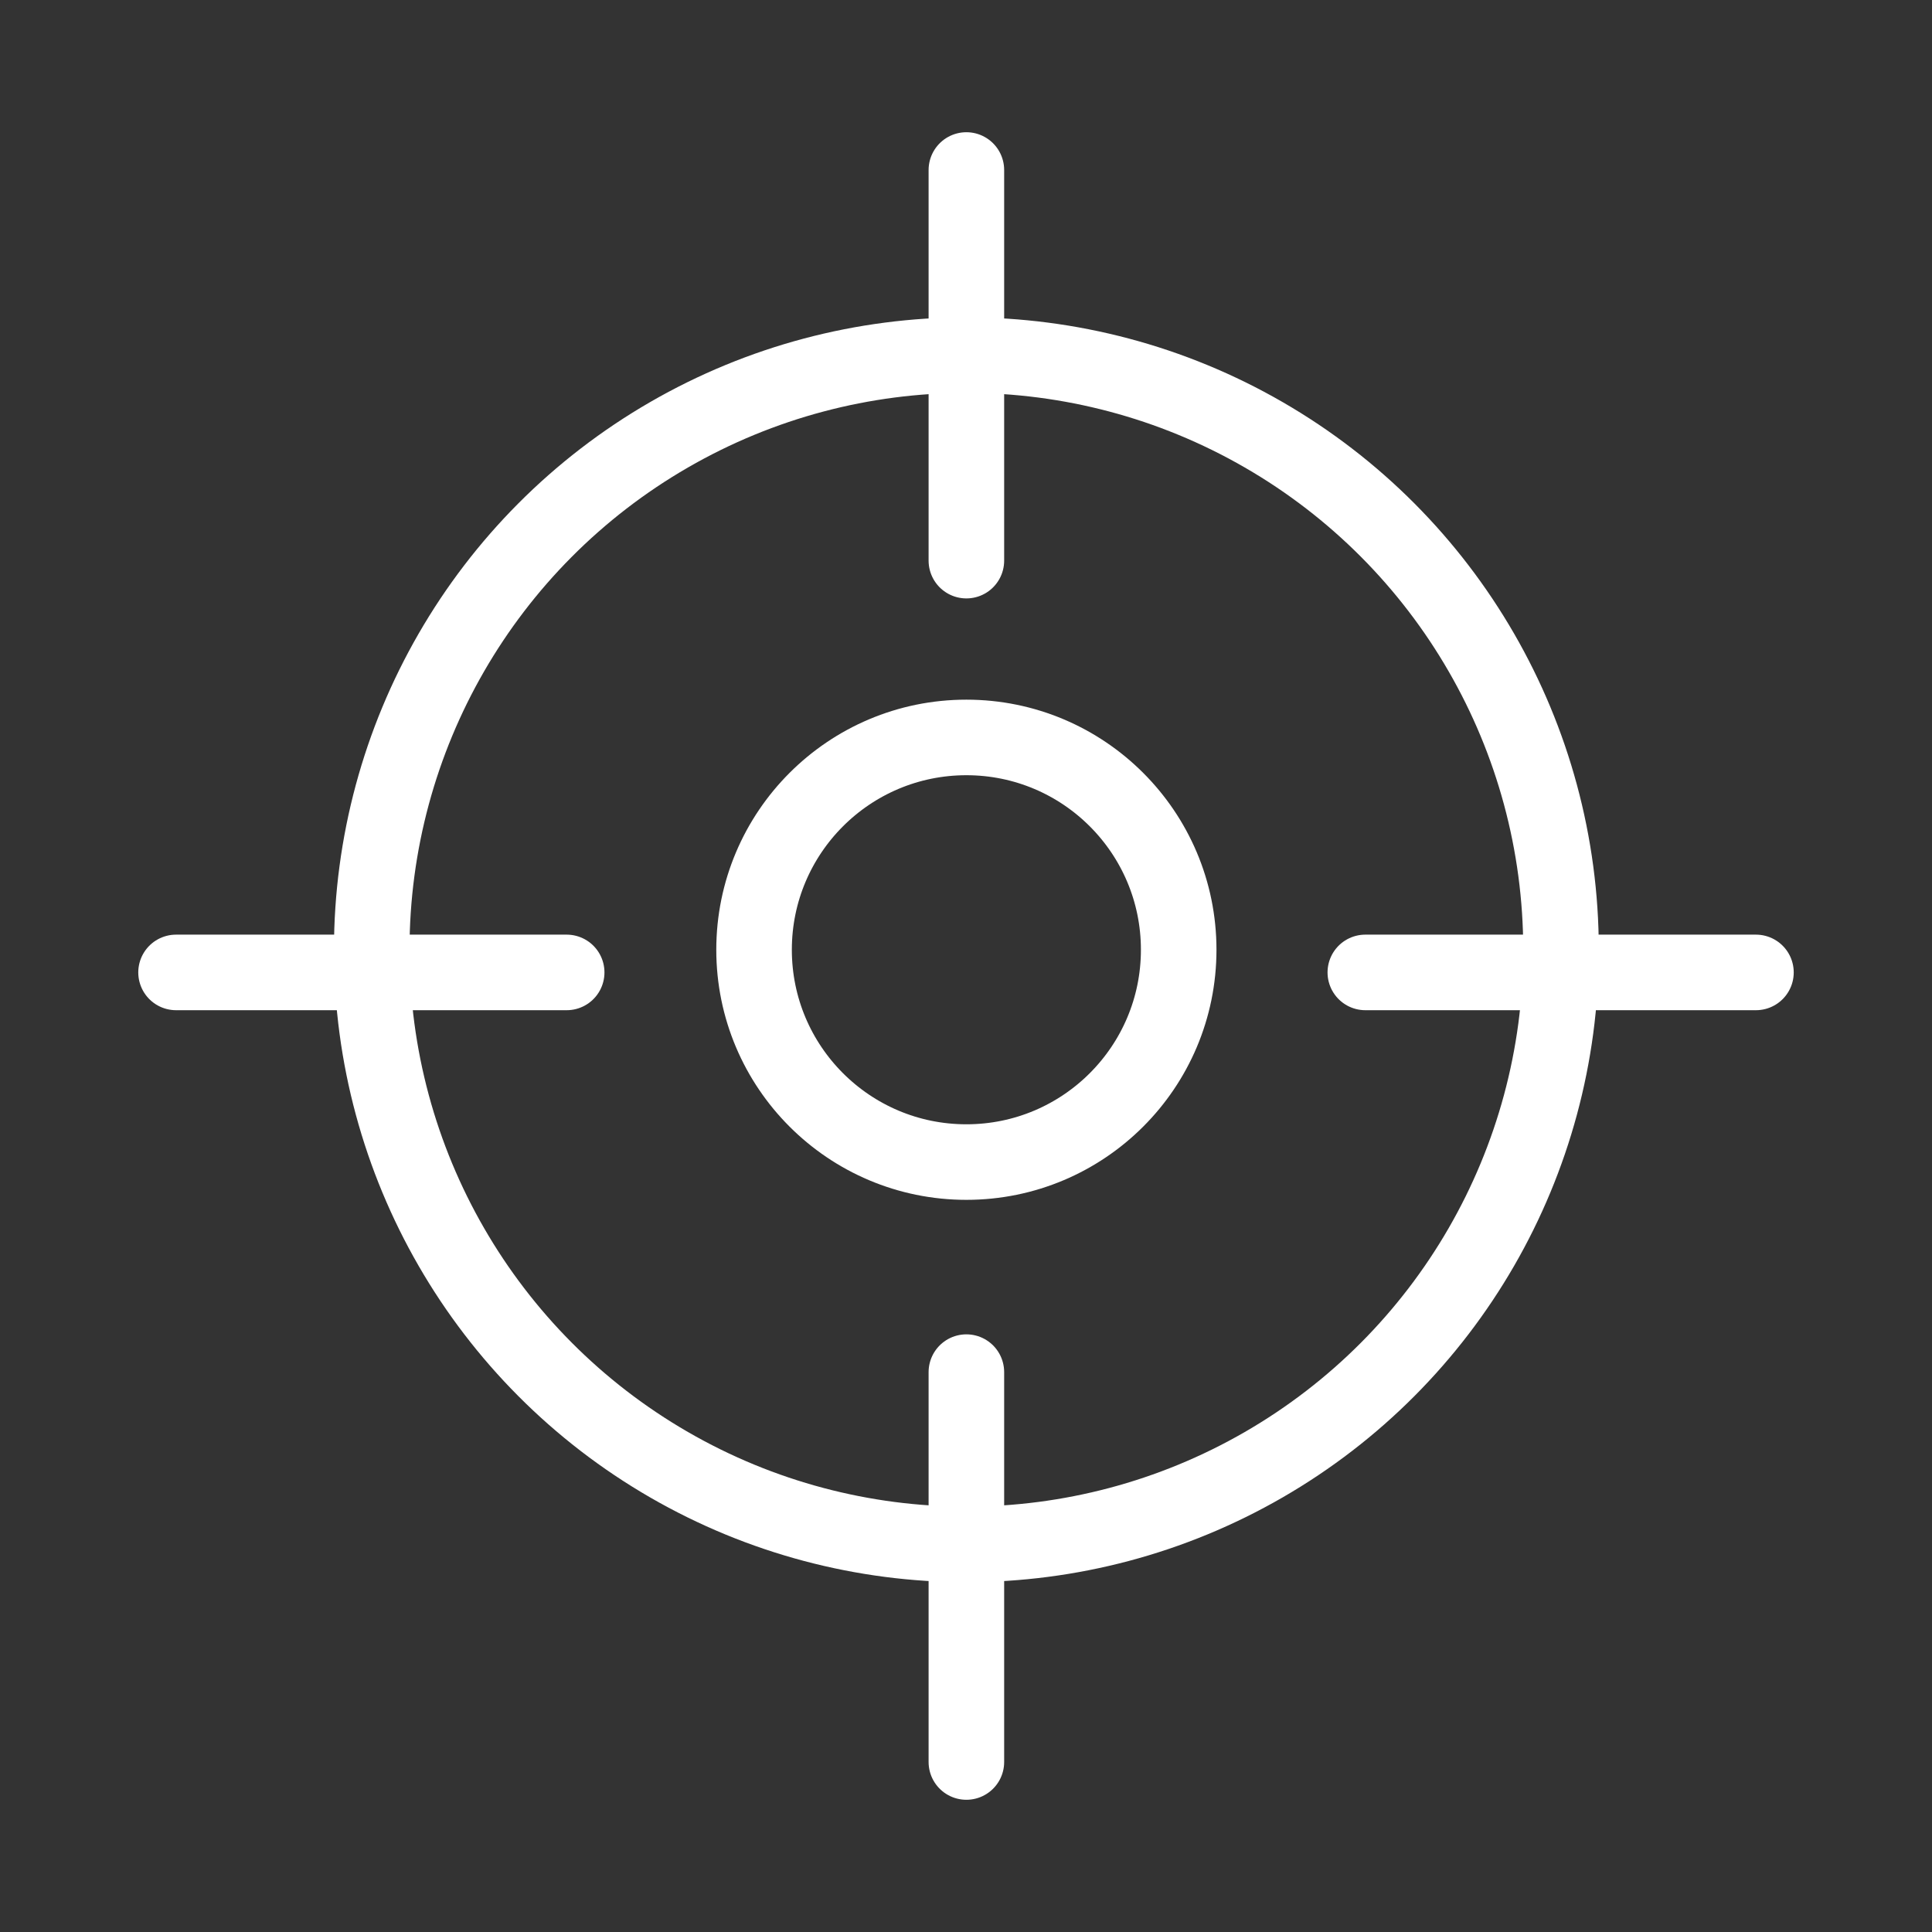
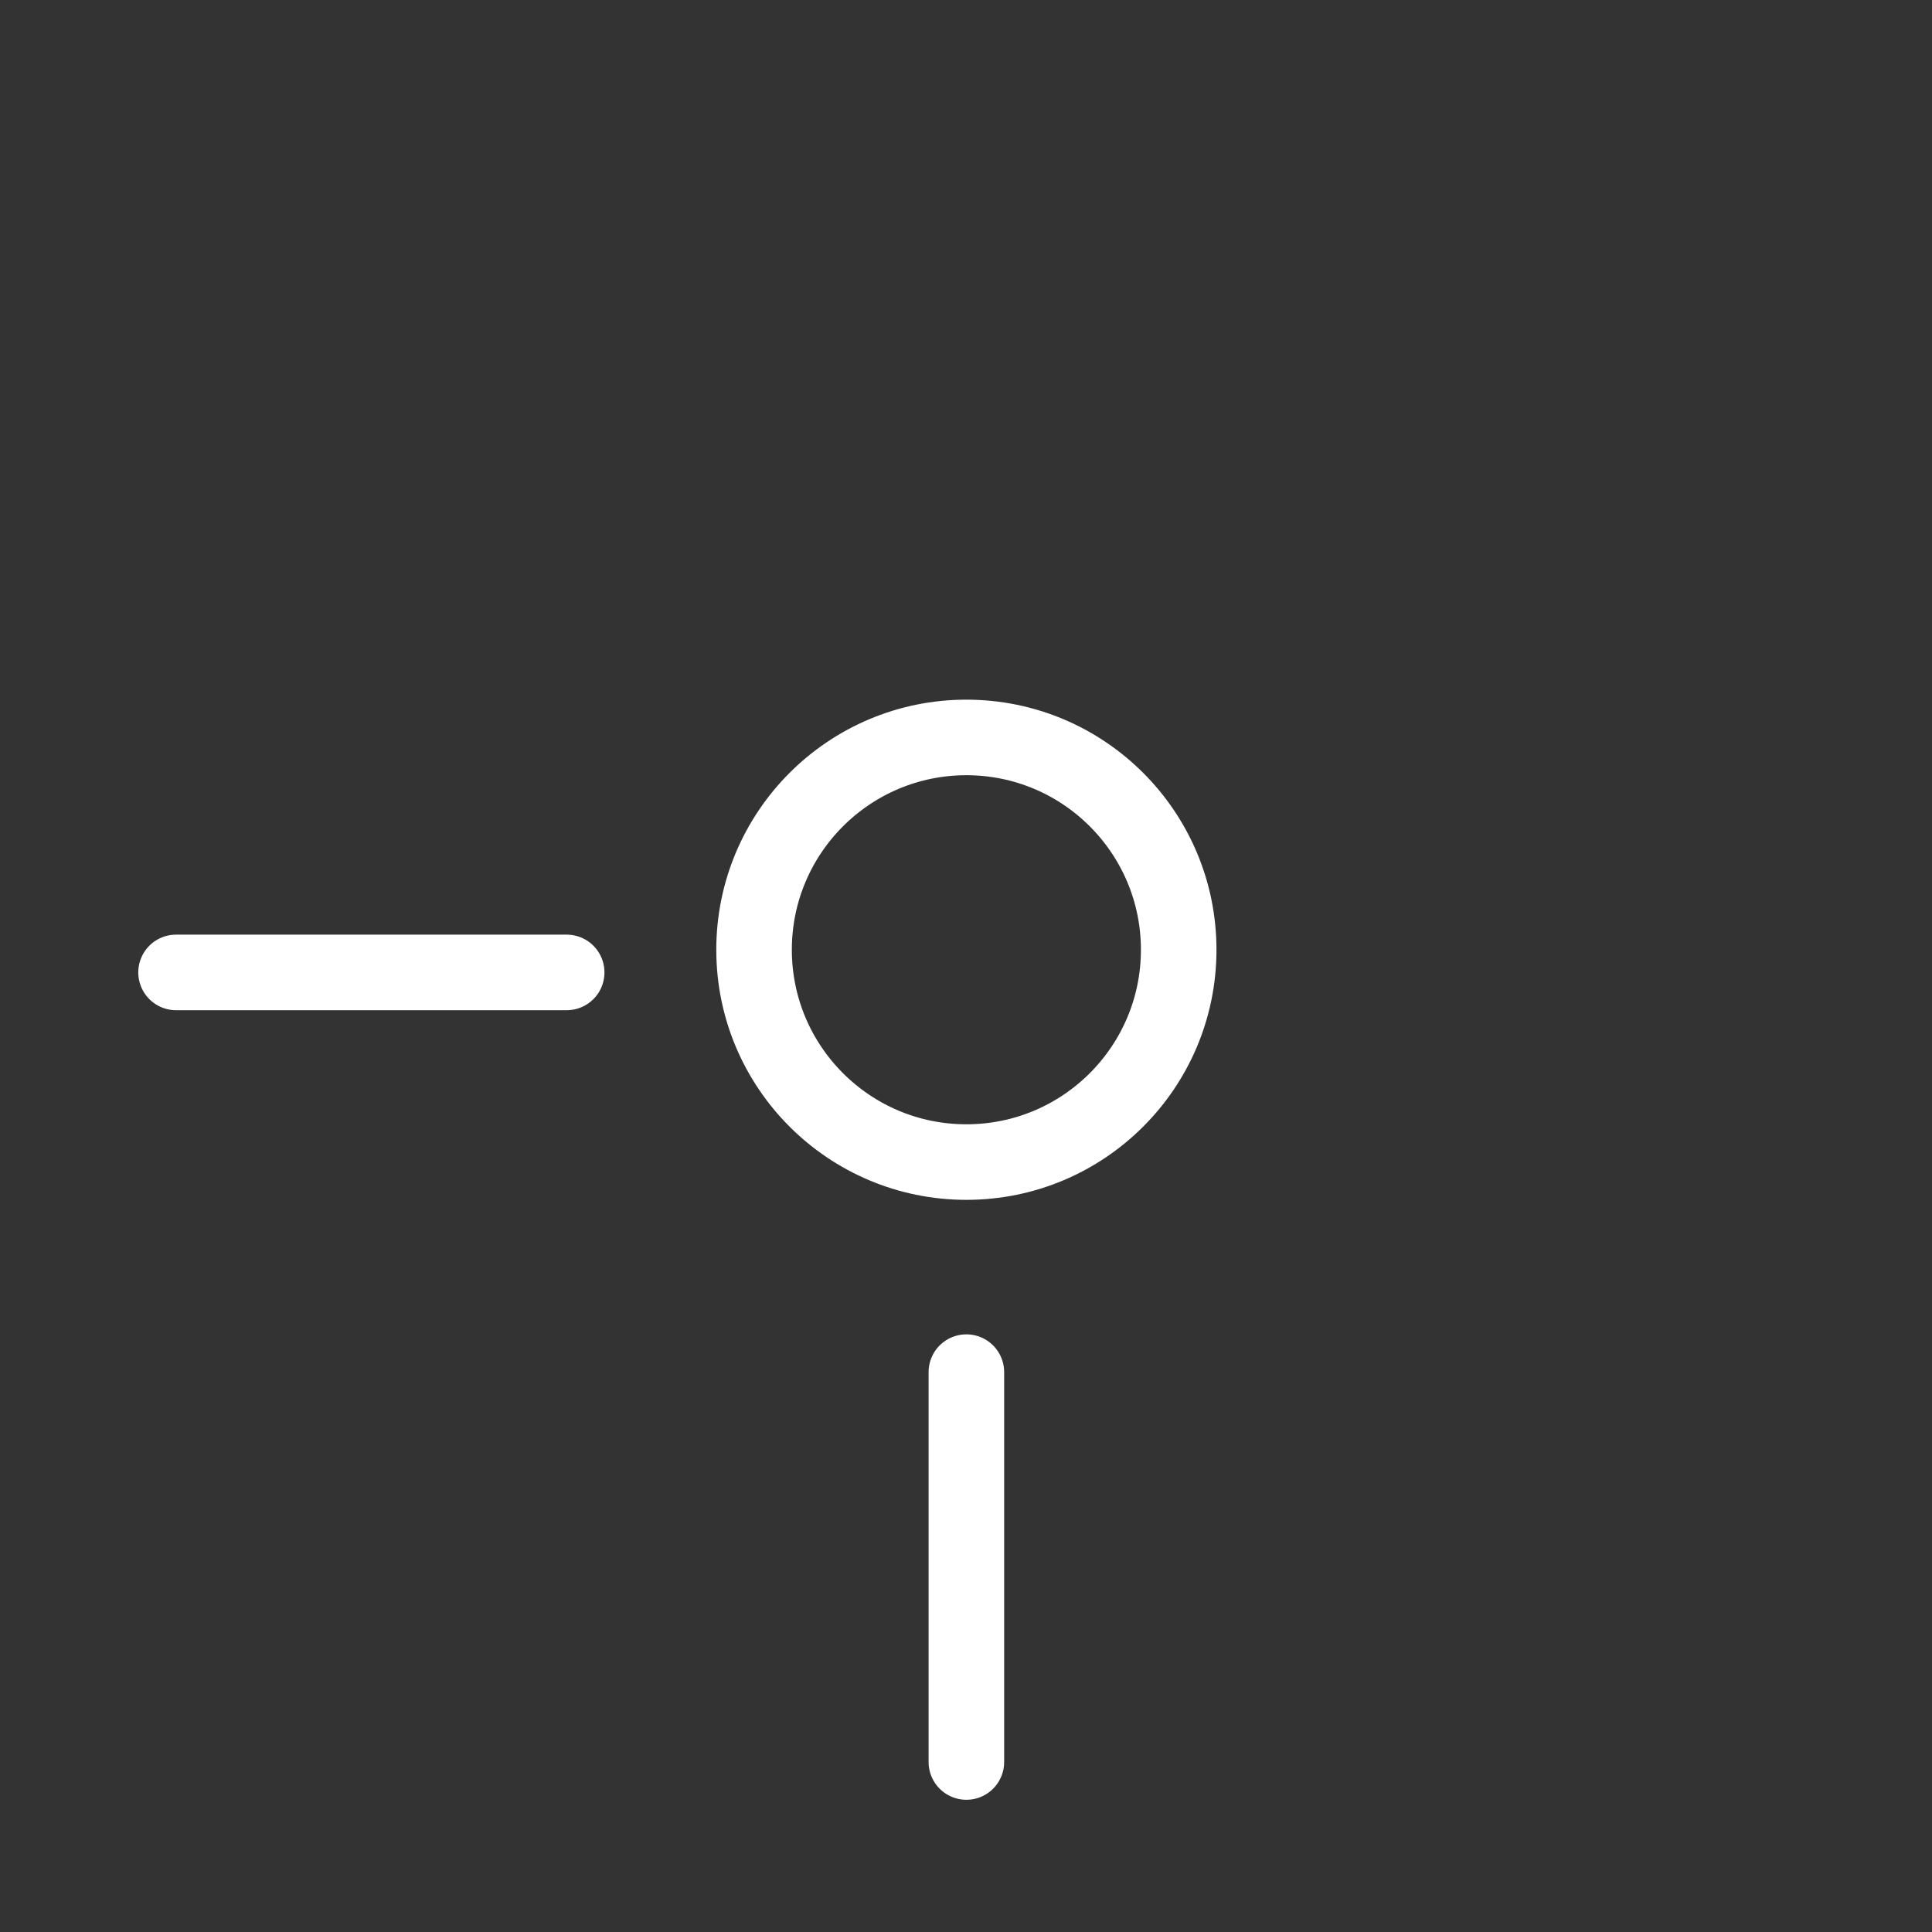
<svg xmlns="http://www.w3.org/2000/svg" id="Layer_2" data-name="Layer 2" viewBox="0 0 25.57 25.57">
  <rect x="0" y="0" width="25.57" height="25.57" fill="#333333" stroke="none" />
  <defs>
    <style>
      .cls-1, .cls-2, .cls-3 {
        fill: none;
      }

      .cls-2, .cls-3 {
        stroke: #fff;
        stroke-miterlimit: 10;
      }

      .cls-3 {
        stroke-linecap: round;
      }
    </style>
  </defs>
  <g id="Layer_1-2" data-name="Layer 1">
    <g>
      <g>
        <circle class="cls-2" cx="12.79" cy="12.57" r="2.81" />
-         <circle class="cls-2" cx="12.79" cy="12.57" r="7.87" />
      </g>
      <circle class="cls-1" cx="12.79" cy="12.79" r="12.79" />
    </g>
    <g>
-       <line class="cls-3" x1="12.79" y1="2.25" x2="12.79" y2="7.42" />
-       <line class="cls-3" x1="23.24" y1="12.87" x2="18.07" y2="12.87" />
      <line class="cls-3" x1="12.79" y1="18.16" x2="12.79" y2="23.32" />
      <line class="cls-3" x1="2.33" y1="12.87" x2="7.5" y2="12.87" />
    </g>
  </g>
</svg>